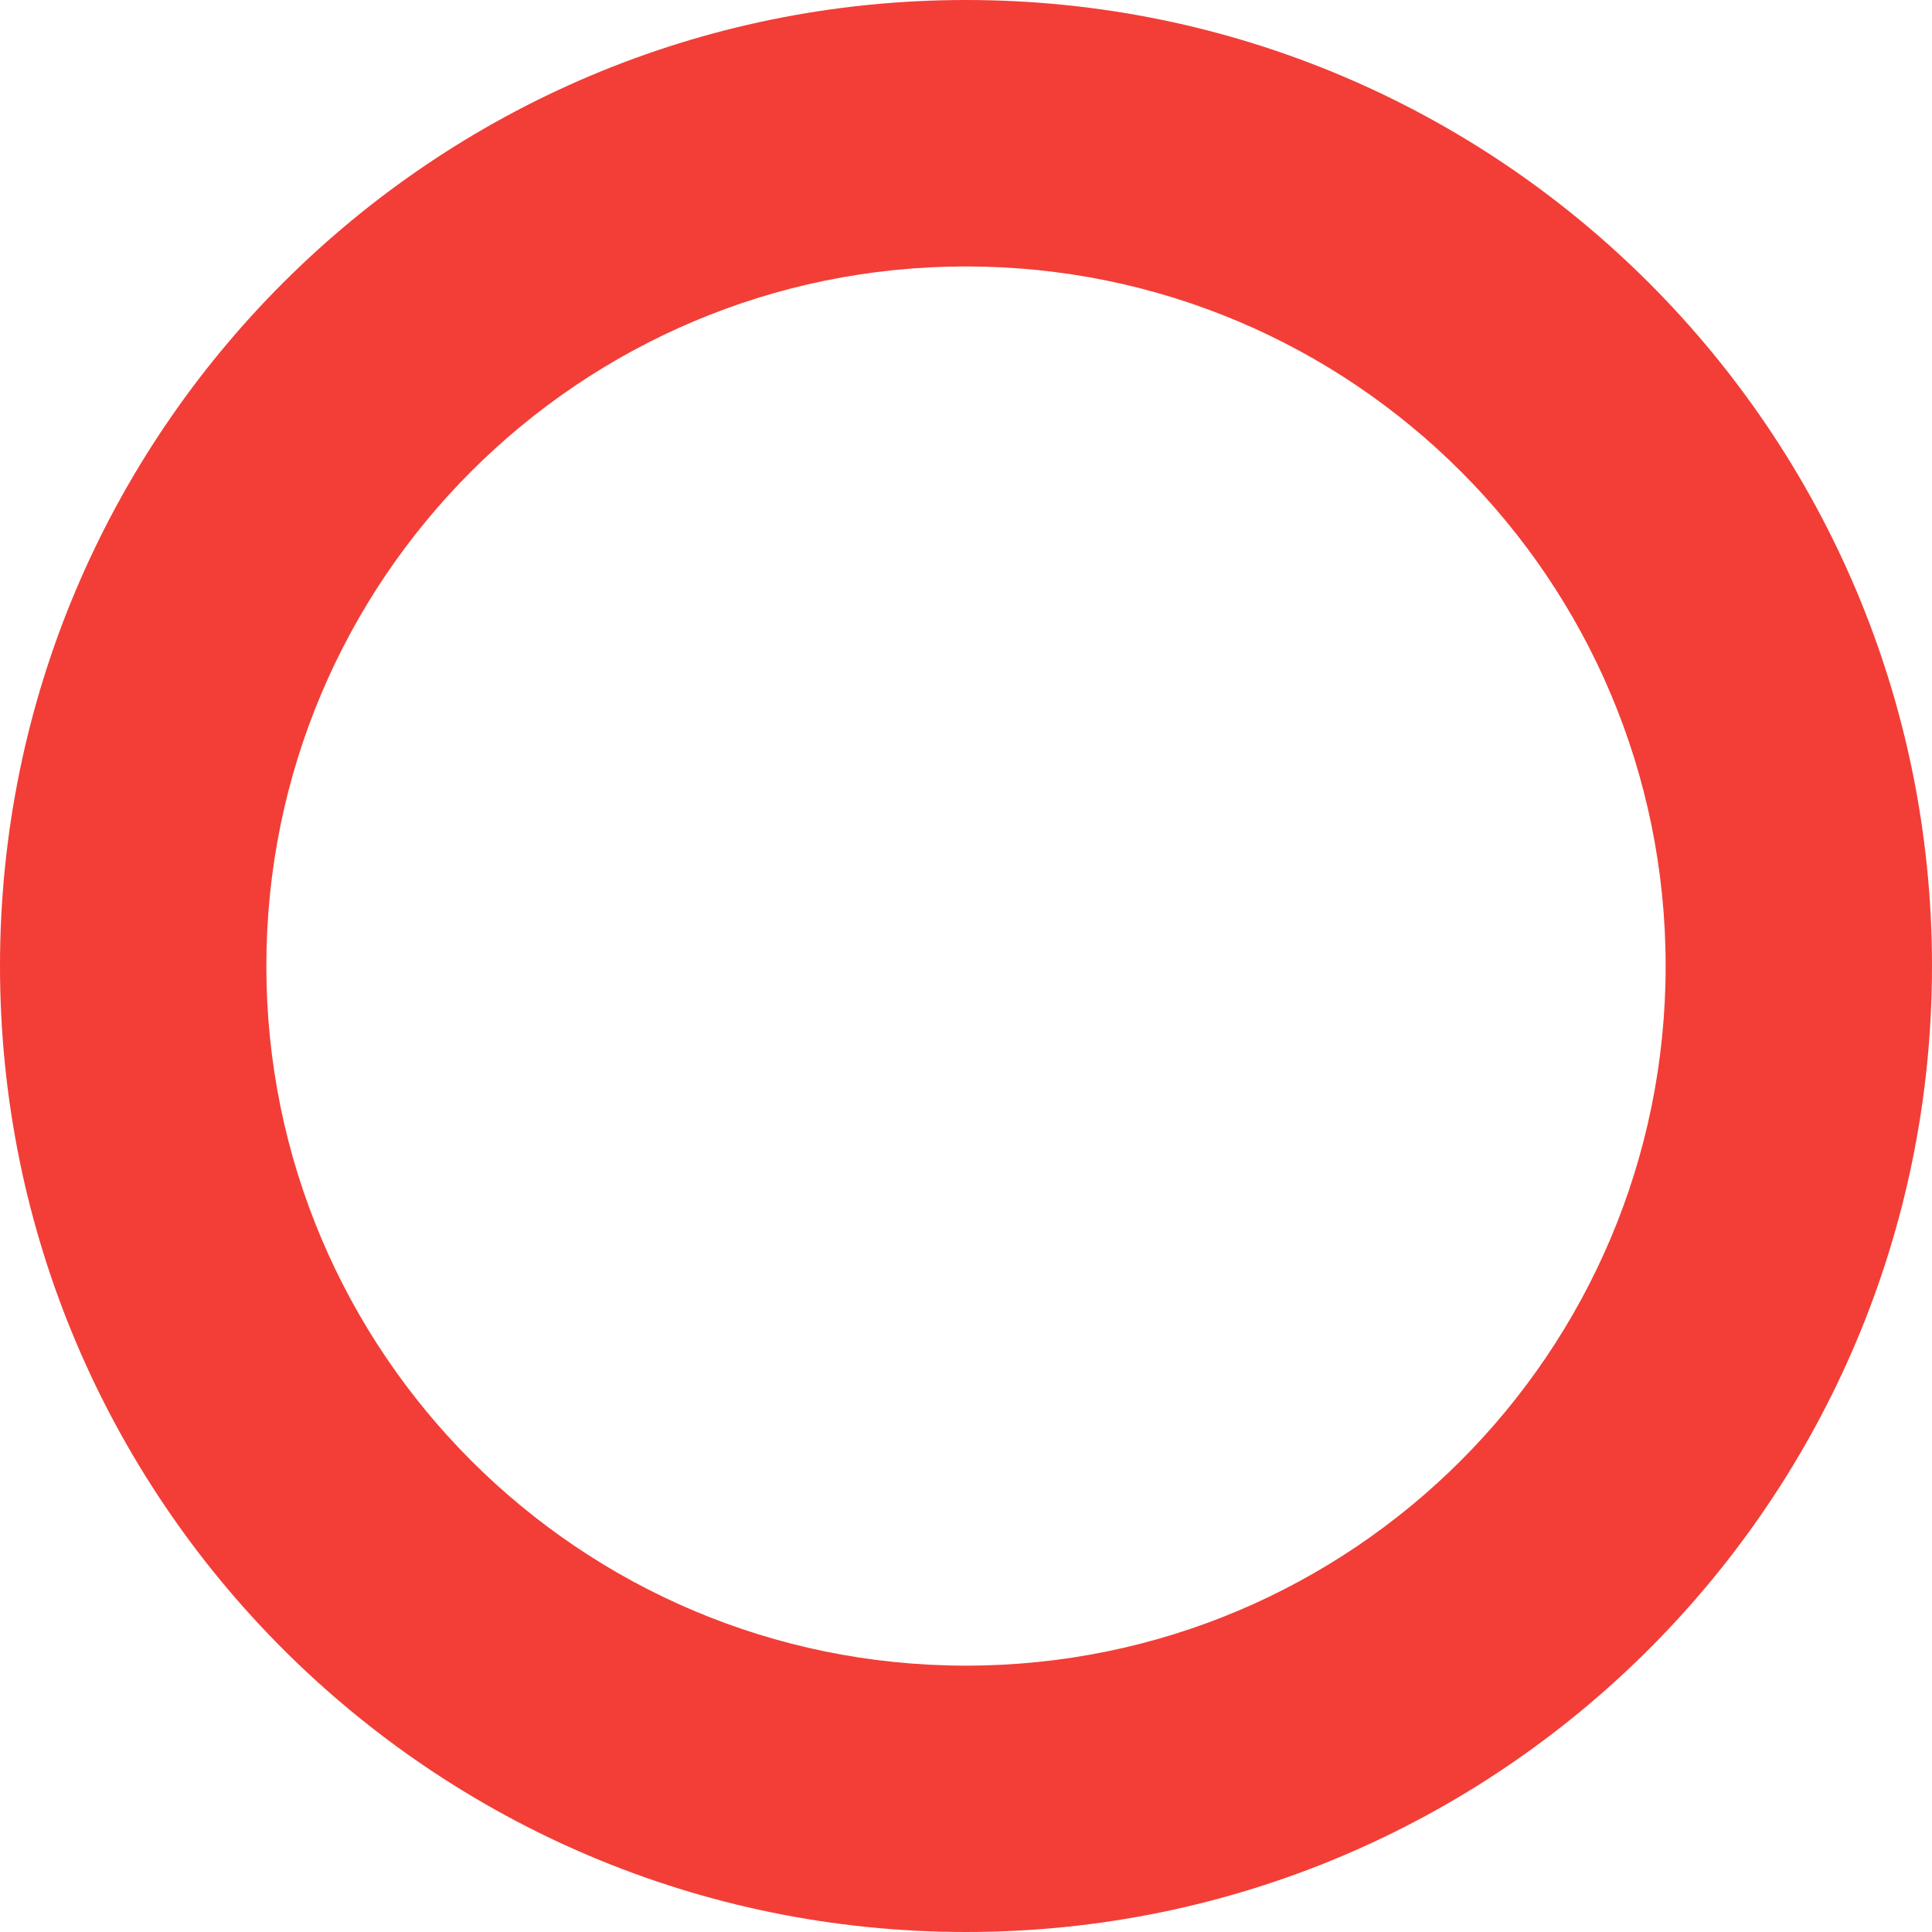
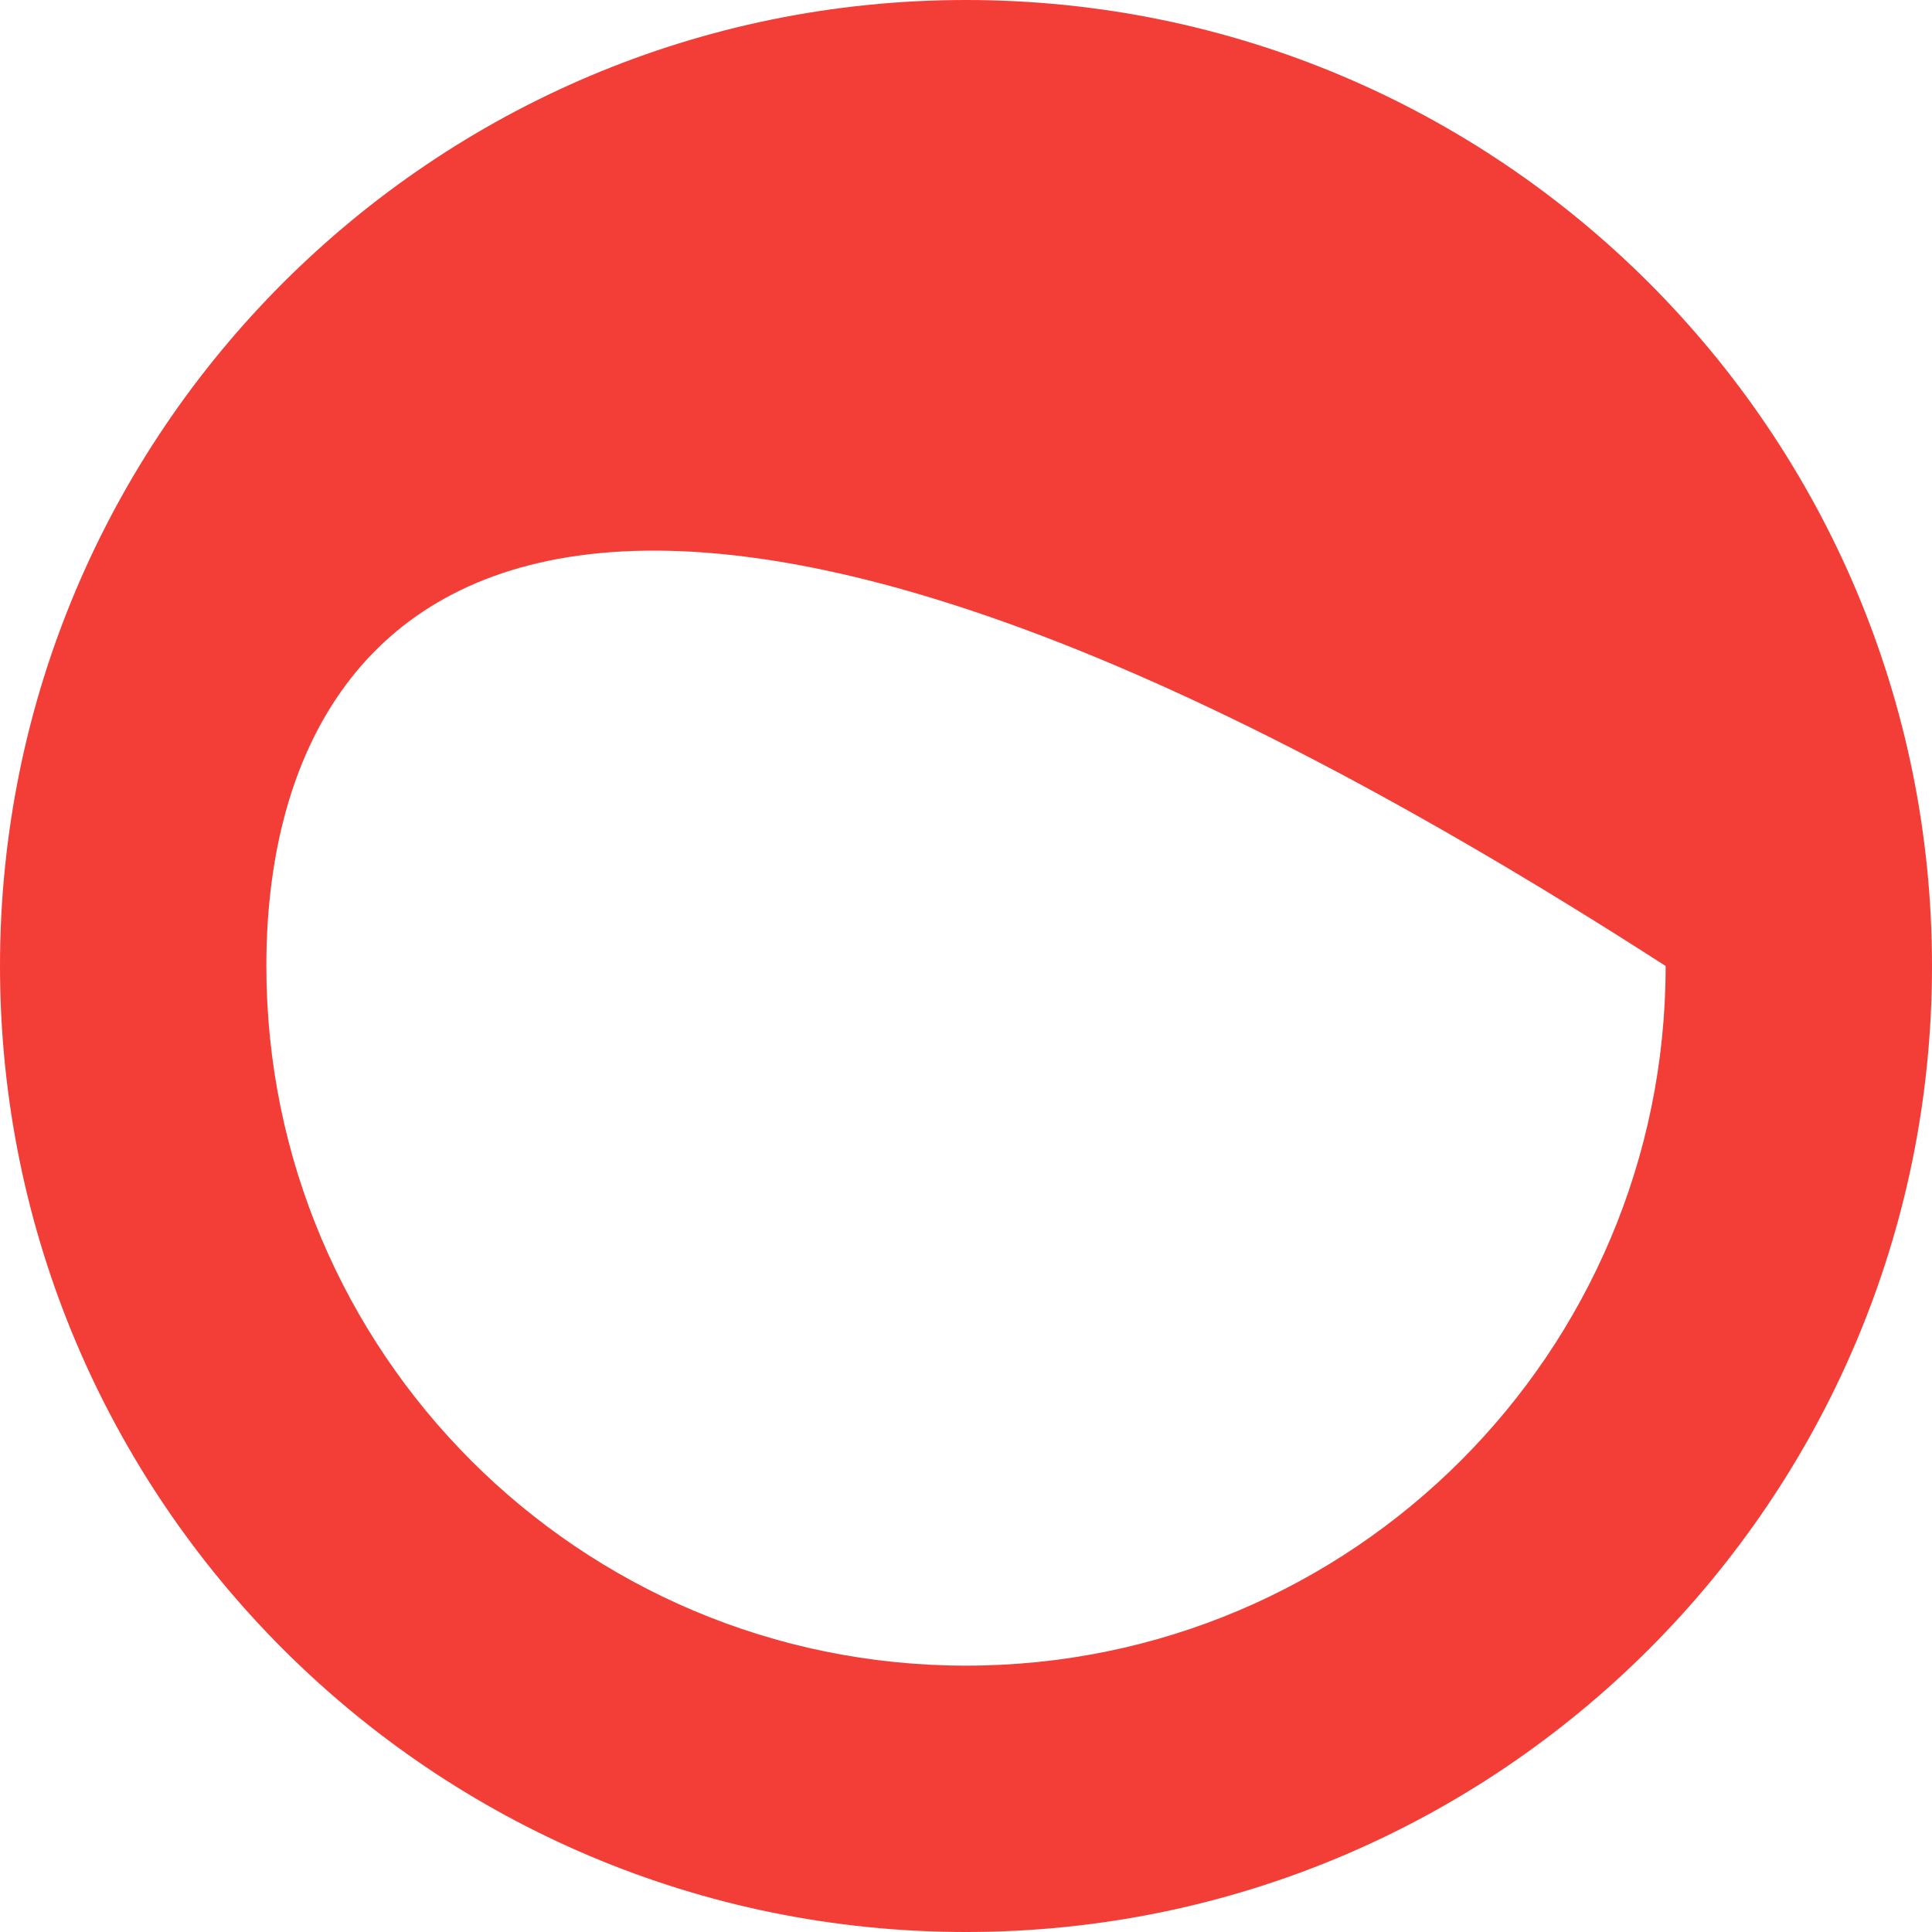
<svg xmlns="http://www.w3.org/2000/svg" width="22" height="22" viewBox="0 0 22 22" fill="none">
-   <path d="M22 11C22 17.075 17.075 22 11 22C4.925 22 0 17.075 0 11C0 4.925 4.925 0 11 0C17.075 0 22 4.925 22 11ZM3.033 11C3.033 15.4 6.6 18.967 11 18.967C15.4 18.967 18.967 15.4 18.967 11C18.967 6.6 15.4 3.034 11 3.034C6.6 3.034 3.033 6.6 3.033 11Z" fill="#F23E37" />
+   <path d="M22 11C22 17.075 17.075 22 11 22C4.925 22 0 17.075 0 11C0 4.925 4.925 0 11 0C17.075 0 22 4.925 22 11ZM3.033 11C3.033 15.4 6.6 18.967 11 18.967C15.4 18.967 18.967 15.4 18.967 11C6.6 3.034 3.033 6.6 3.033 11Z" fill="#F23E37" />
</svg>